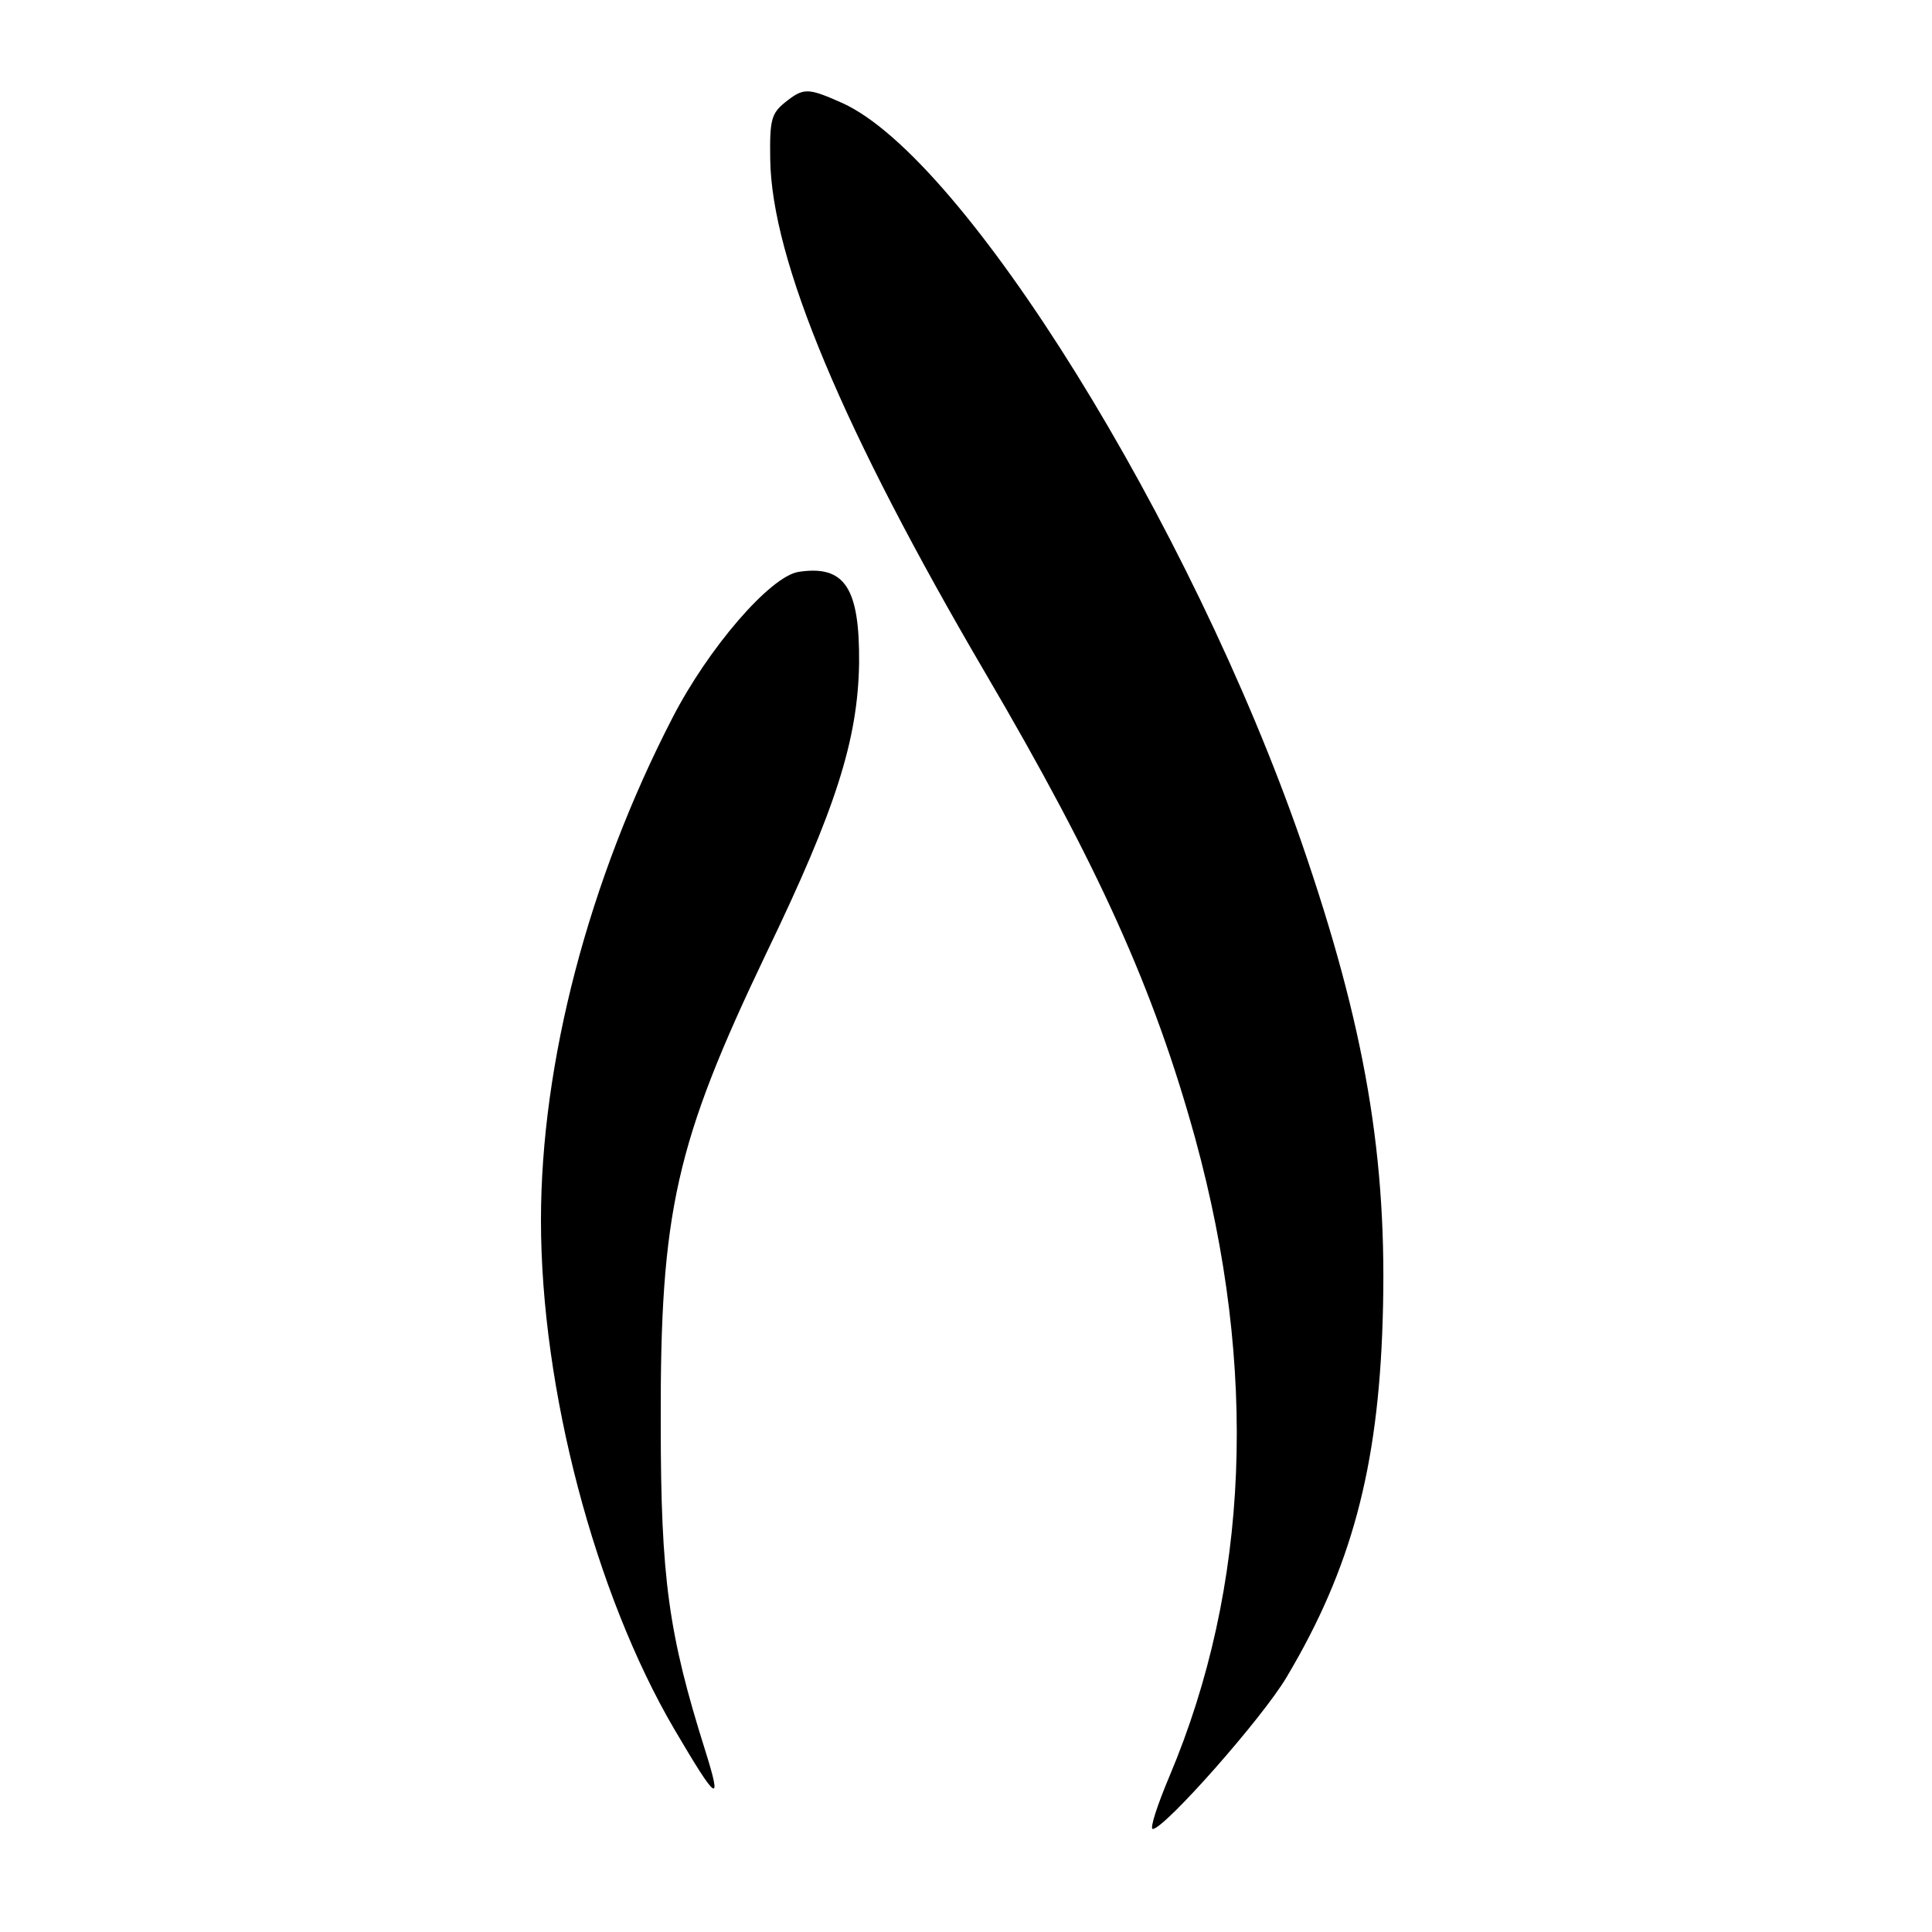
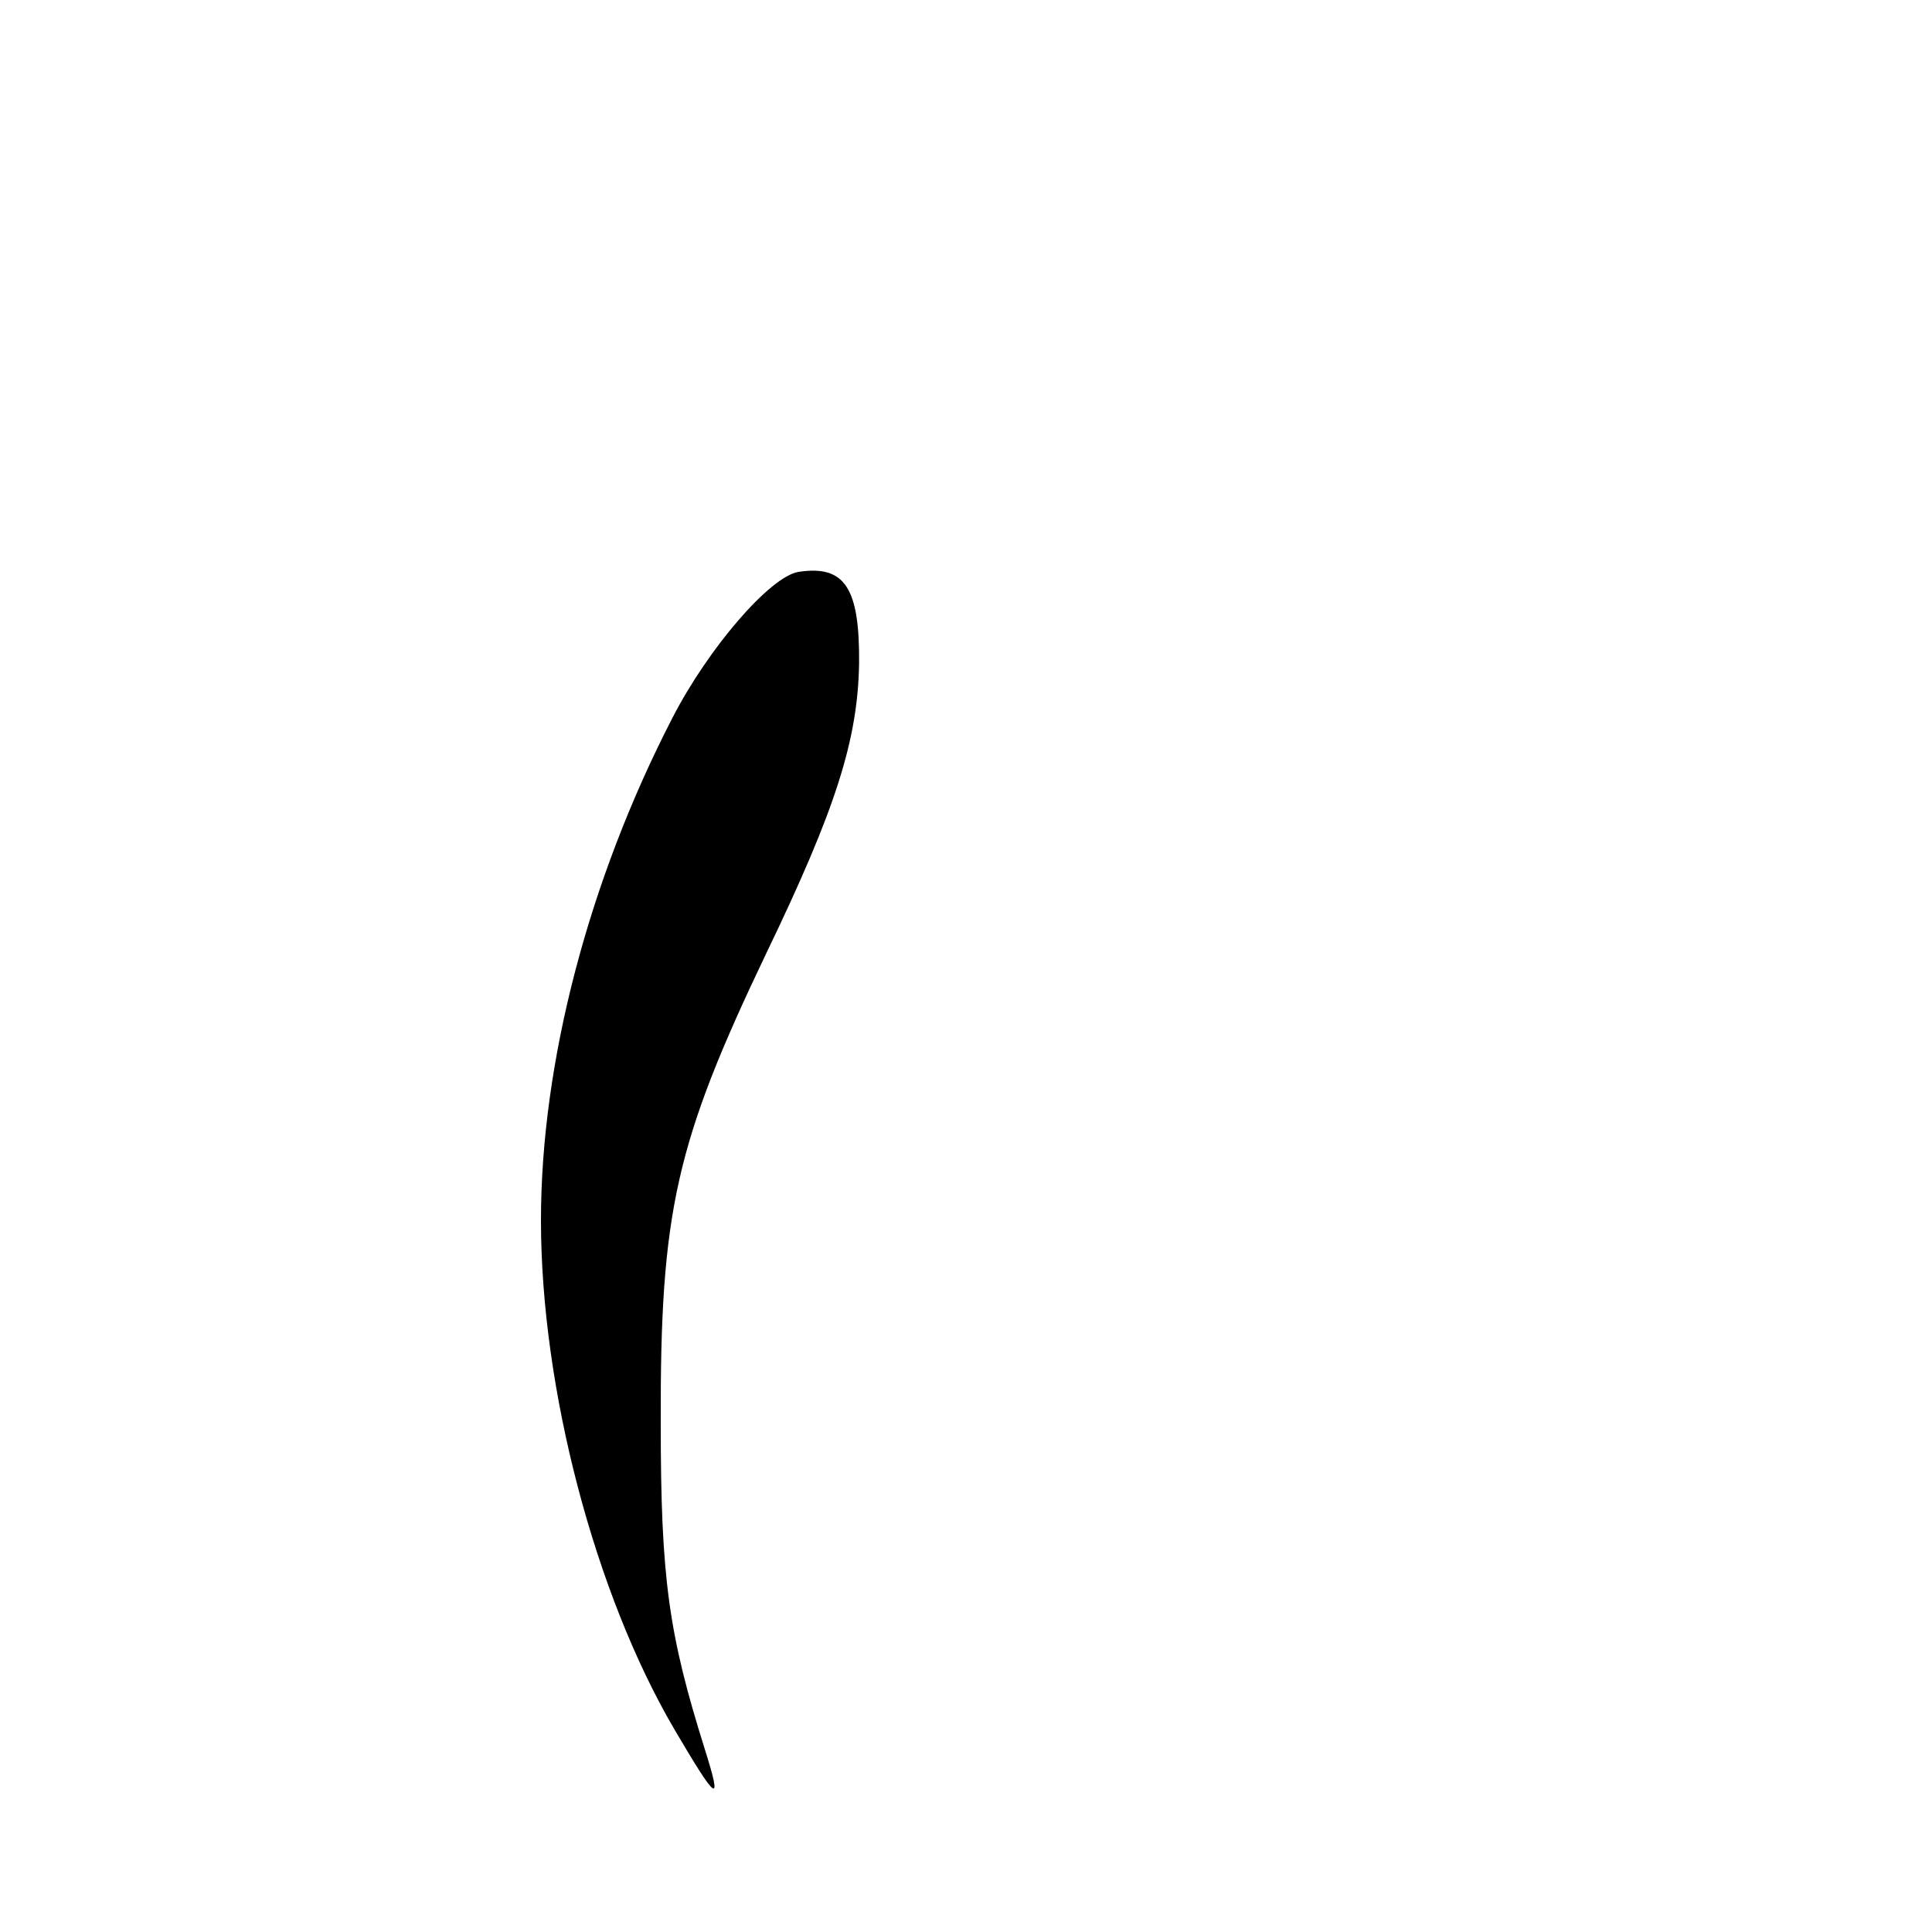
<svg xmlns="http://www.w3.org/2000/svg" version="1.0" width="300pt" height="300pt" viewBox="0 0 300 300" preserveAspectRatio="xMidYMid meet">
  <g transform="translate(0,300) scale(0.1,-0.1)" fill="#000000" stroke="none">
-     <path d="M1219 2841 c-21 -17 -24 -27 -23 -88 2 -156 113 -421 334 -798 176 -300 262 -491 326 -723 98 -358 84 -696 -40 -990 -19 -45 -31 -82 -26 -82 18 0 171 173 208 236 100 168 142 324 149 554 8 251 -27 455 -126 742 -172 496 -523 1062 -713 1148 -54 24 -60 24 -89 1z" />
    <path d="M1240 2112 c-44 -7 -140 -118 -196 -227 -130 -252 -204 -535 -204 -780 0 -262 84 -580 207 -790 67 -114 75 -119 48 -33 -57 181 -69 267 -69 508 -1 329 23 435 164 730 108 224 142 331 144 450 1 117 -22 153 -94 142z" />
  </g>
</svg>